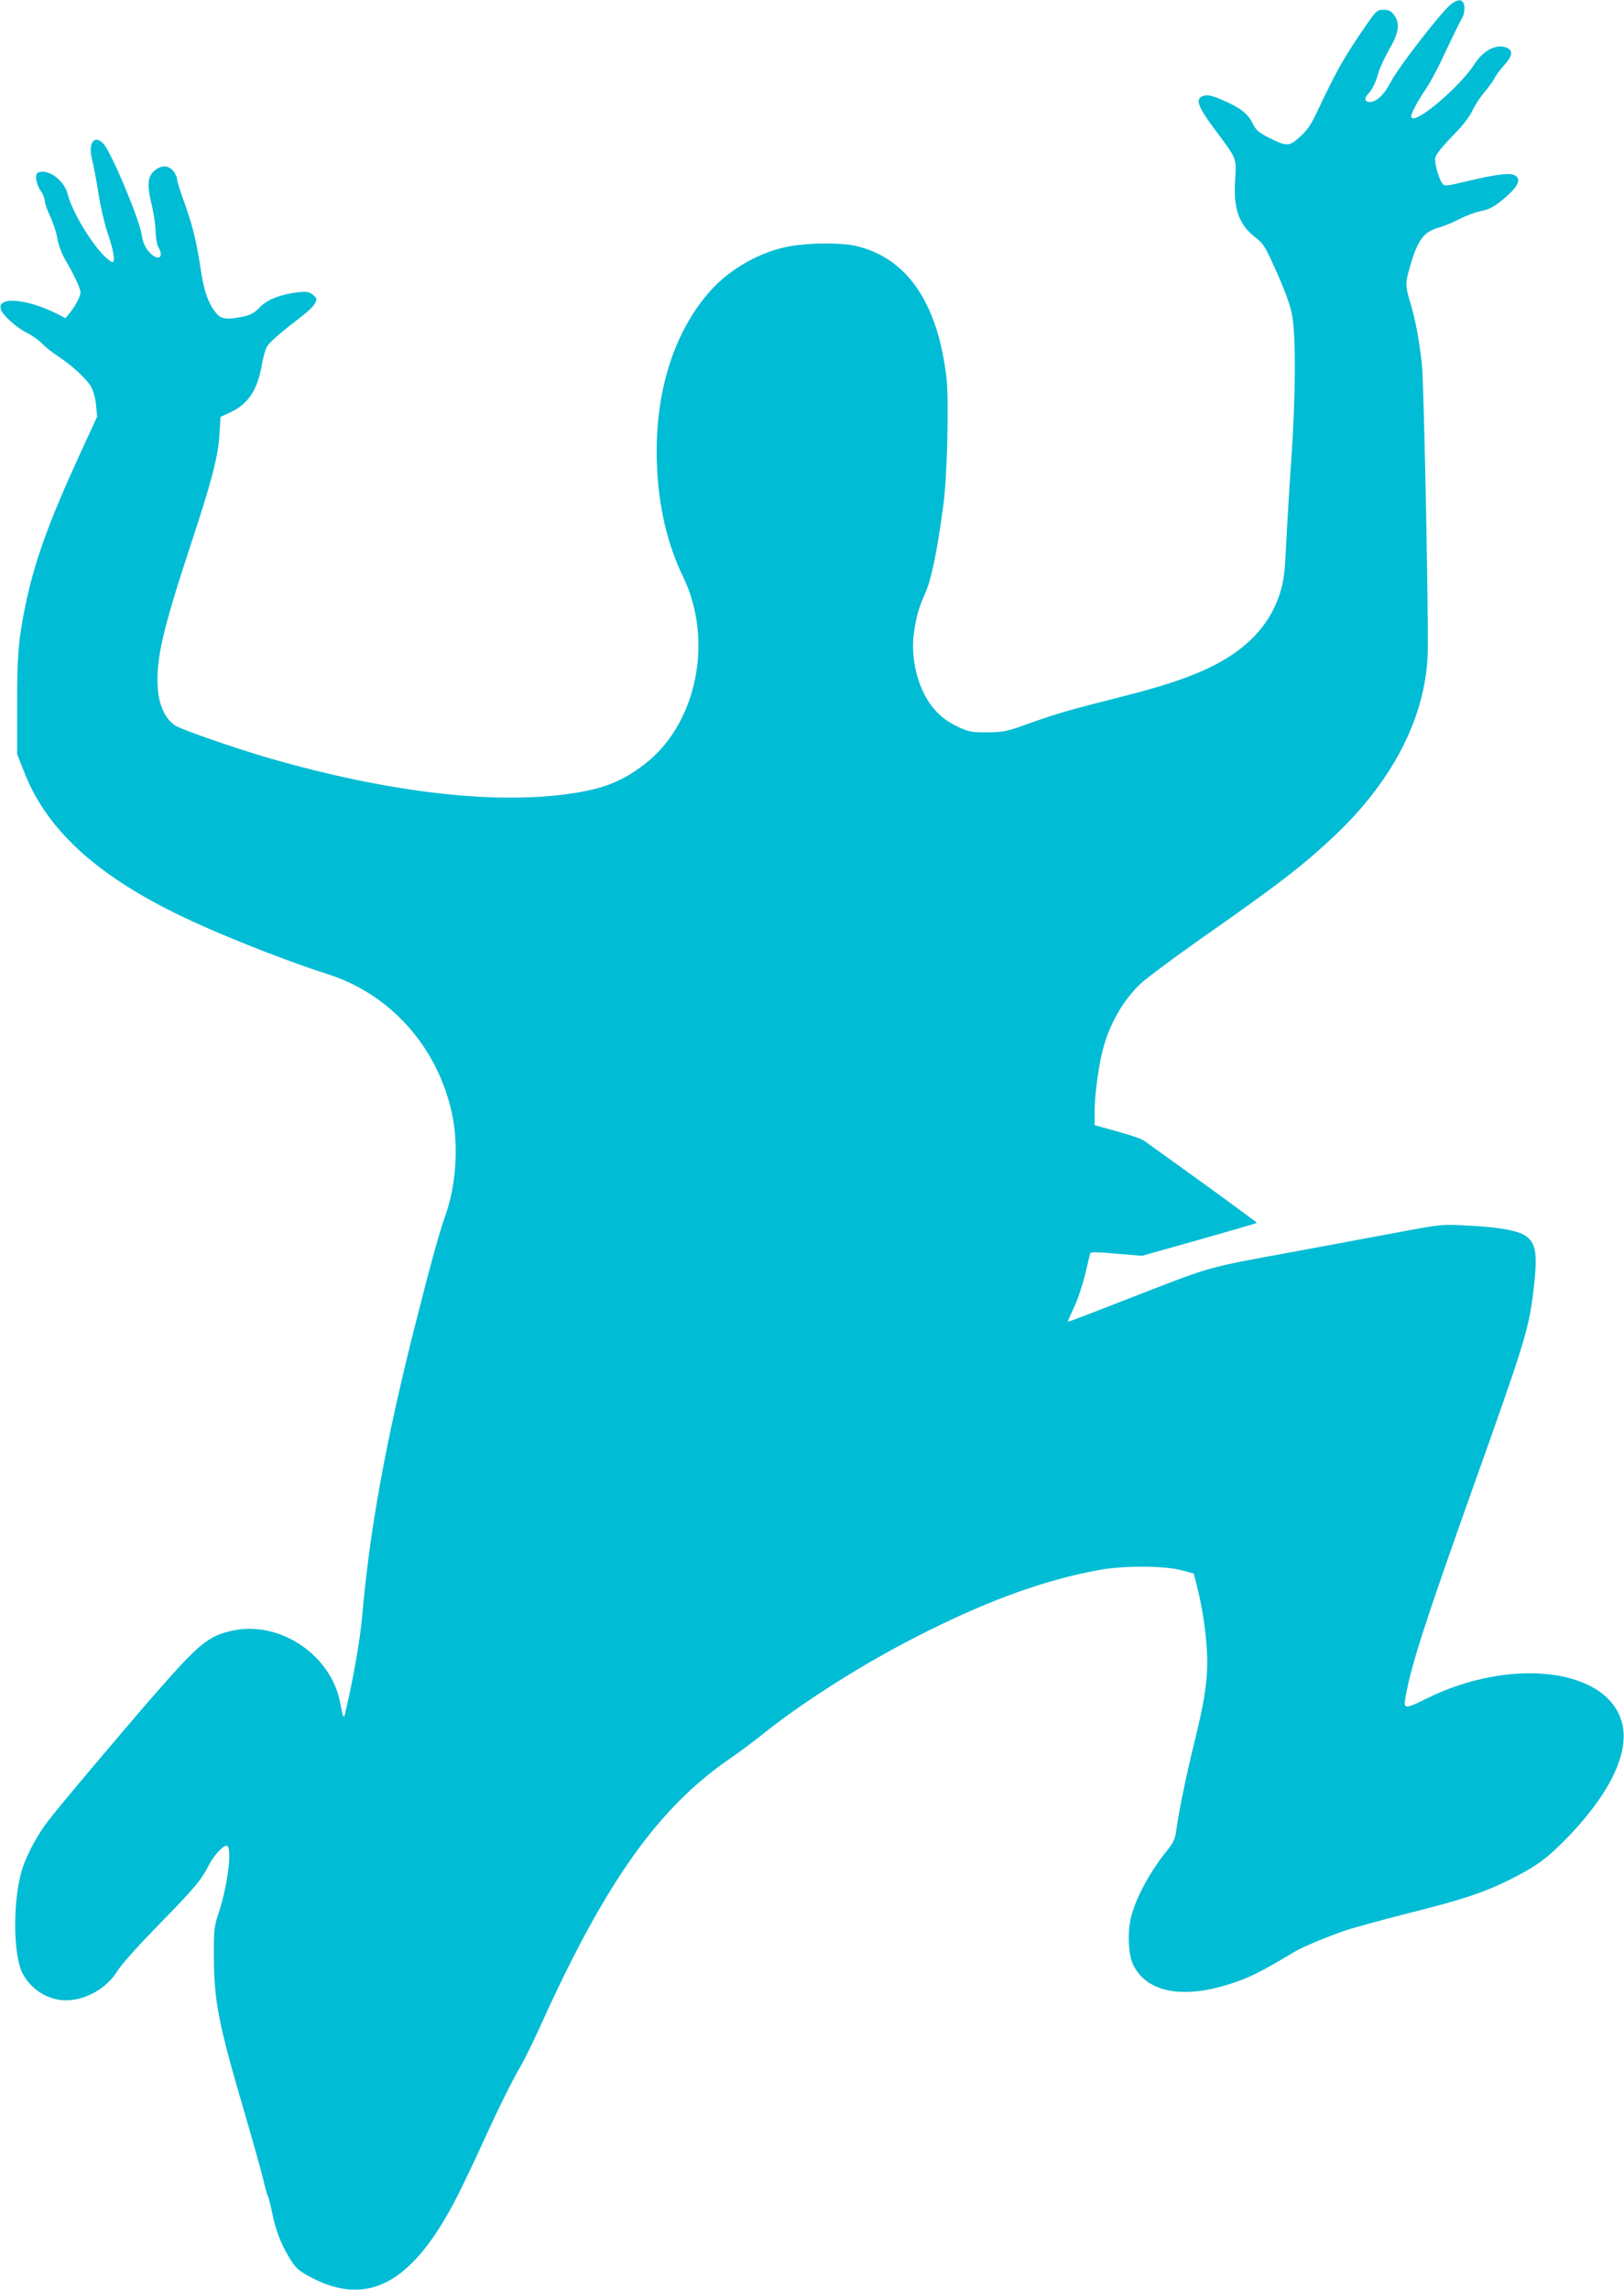
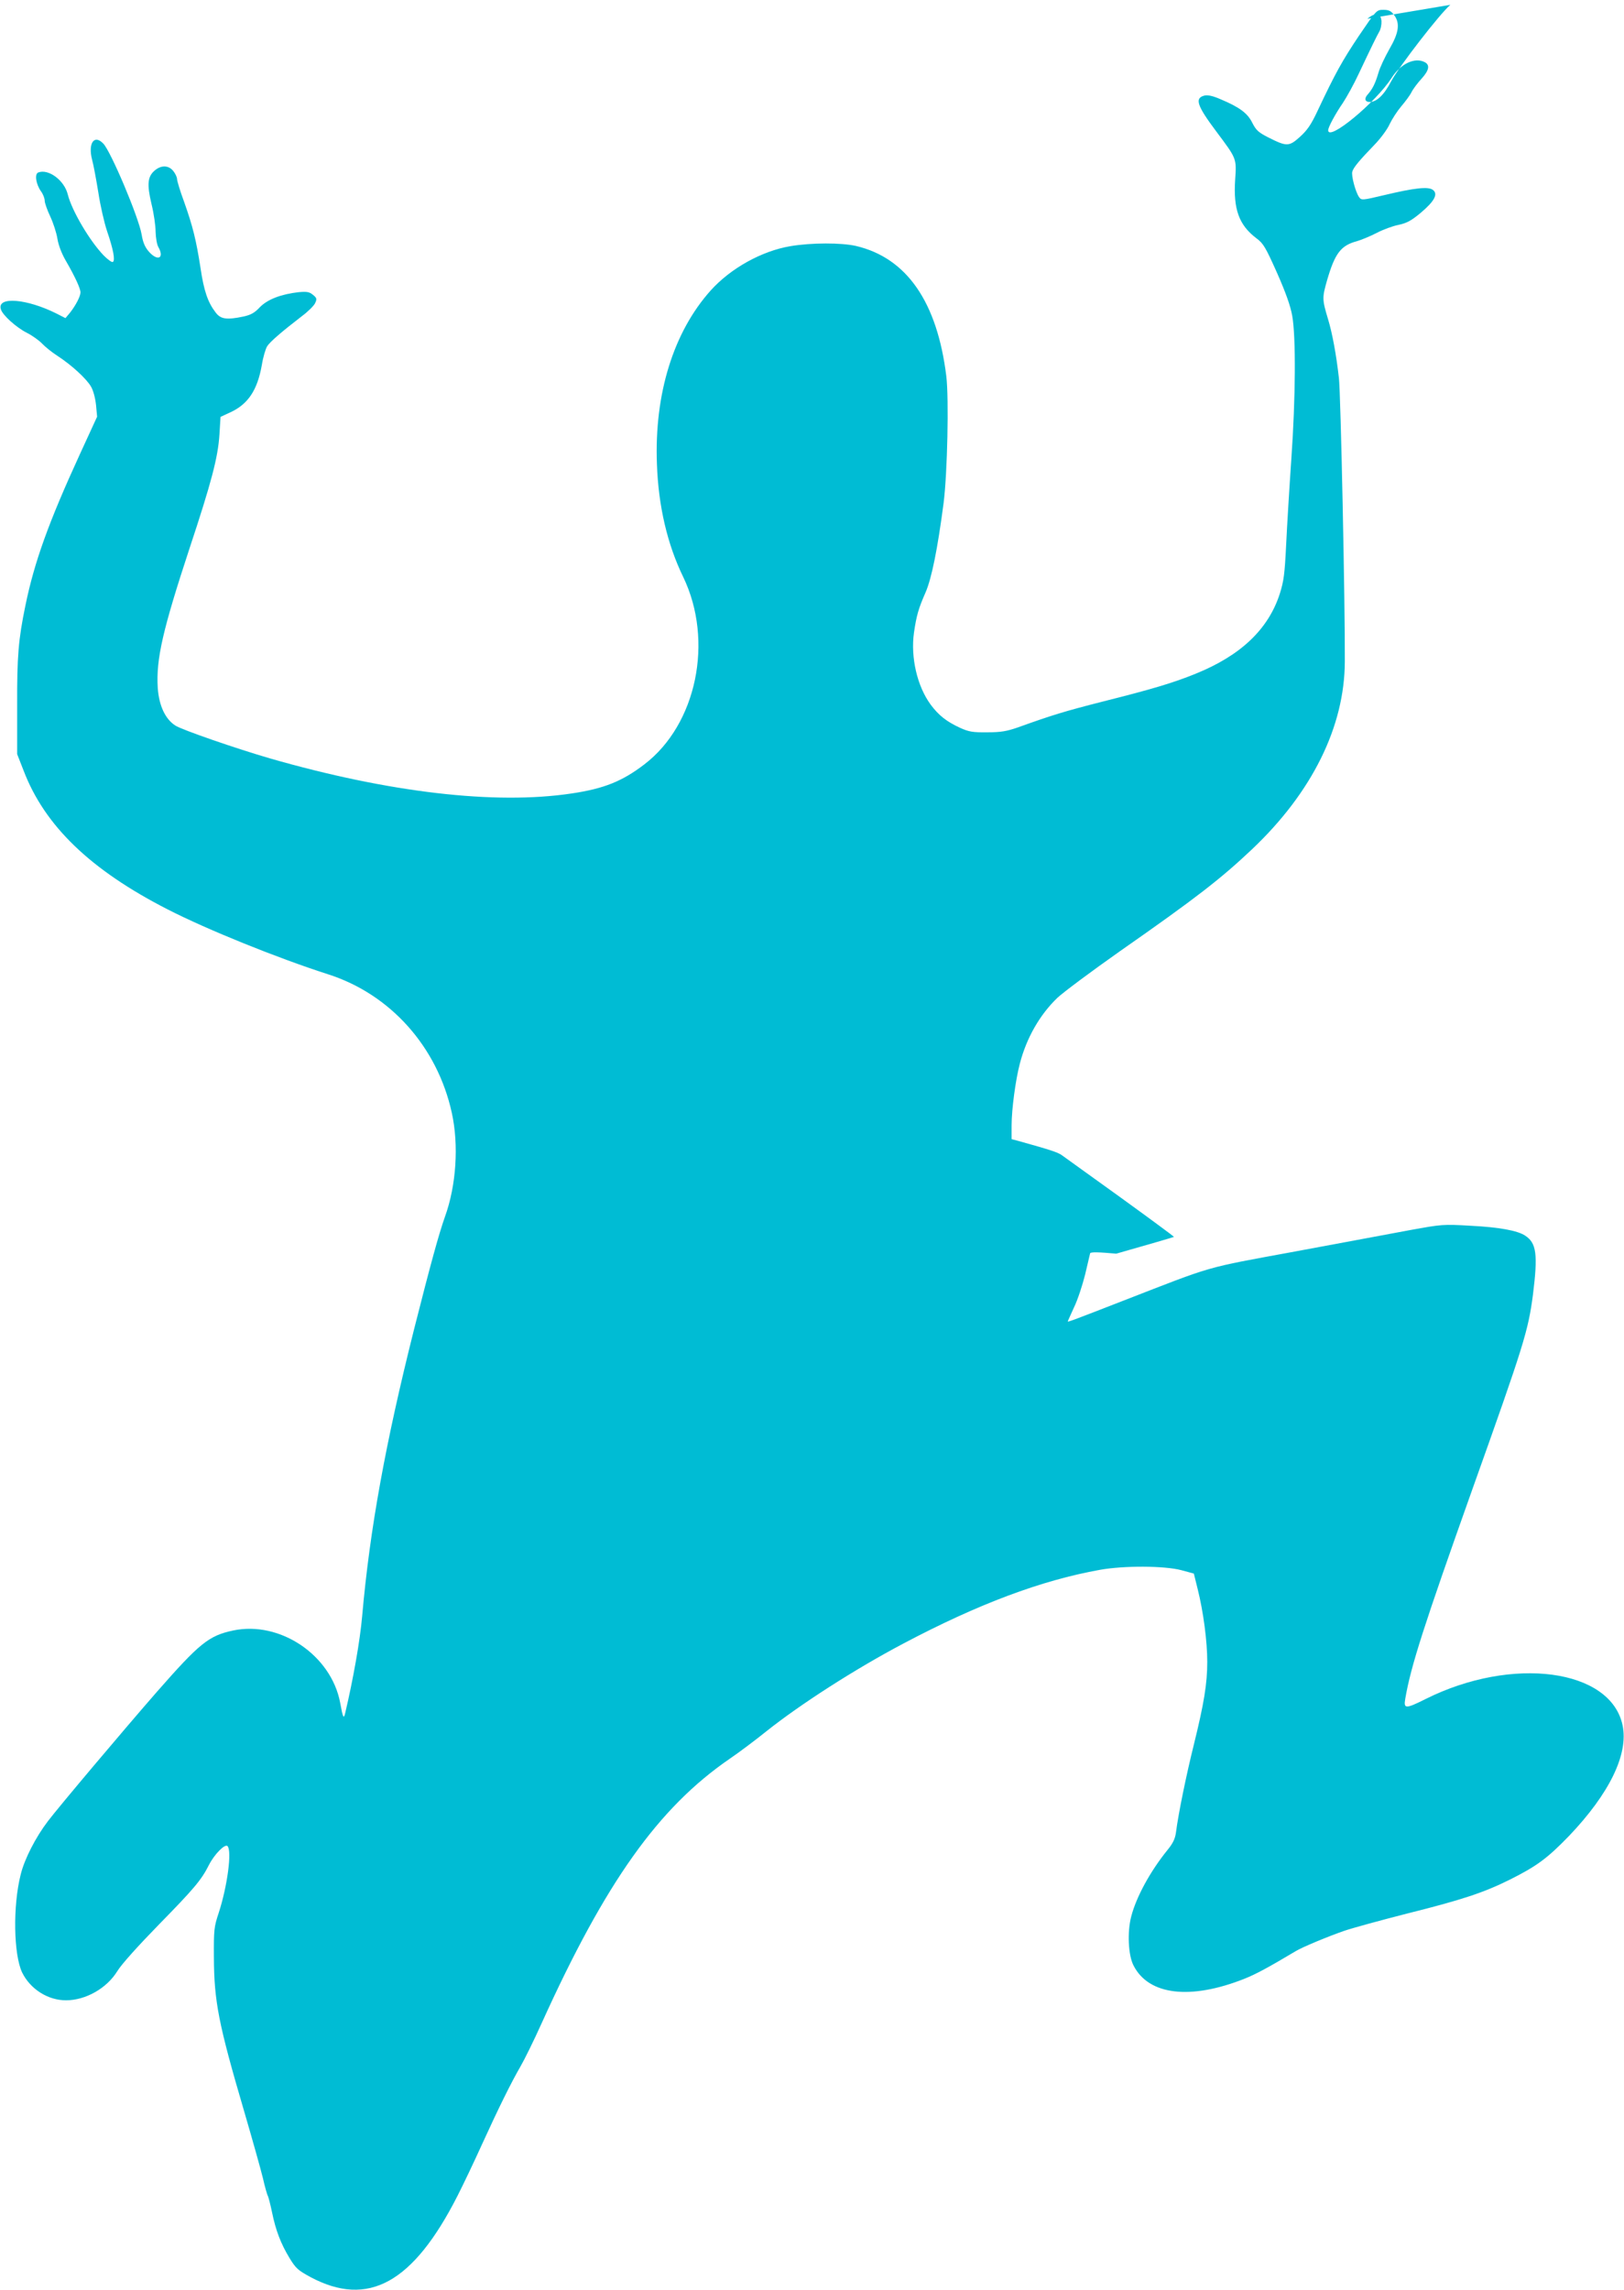
<svg xmlns="http://www.w3.org/2000/svg" version="1.0" width="908pt" height="1280pt" viewBox="0 0 908 1280" preserveAspectRatio="xMidYMid meet">
  <g transform="translate(0,1280) scale(0.1,-0.1)" fill="#00bcd4" stroke="none">
-     <path d="M8109 12773 c-58 -49 -287 -345 -330 -426 -40 -77 -81 -117 -121 -117 -27 0 -32 20 -10 43 26 30 41 59 59 120 8 29 36 88 61 132 54 93 61 145 26 192 -17 22 -29 28 -59 28 -39 0 -39 -1 -137 -145 -93 -139 -131 -207 -232 -421 -35 -75 -57 -107 -98 -144 -61 -55 -74 -55 -177 -3 -55 28 -68 40 -89 81 -26 54 -72 88 -177 132 -43 19 -72 25 -90 21 -57 -14 -44 -55 67 -203 113 -151 112 -148 104 -267 -11 -165 21 -254 119 -328 39 -29 51 -50 115 -193 49 -111 75 -184 85 -240 21 -117 19 -460 -5 -801 -11 -159 -24 -374 -29 -479 -8 -162 -13 -202 -35 -272 -64 -200 -219 -347 -472 -449 -123 -50 -239 -85 -514 -154 -220 -56 -285 -76 -480 -146 -61 -21 -93 -27 -170 -27 -82 -1 -103 3 -152 25 -76 35 -120 70 -164 129 -76 103 -113 264 -94 402 14 96 25 135 65 226 34 79 67 241 101 501 21 168 30 580 15 707 -51 415 -221 661 -504 728 -82 19 -250 19 -368 -1 -160 -27 -333 -123 -445 -247 -208 -232 -316 -577 -301 -971 8 -234 58 -448 147 -631 172 -357 75 -824 -217 -1047 -124 -95 -226 -136 -408 -163 -427 -64 -1020 5 -1685 196 -186 54 -494 160 -530 184 -56 36 -91 111 -98 210 -10 161 28 325 178 781 122 368 159 508 167 636 l6 98 52 24 c102 46 154 125 179 266 7 44 21 91 30 105 16 25 81 81 194 168 35 26 68 59 74 73 11 23 9 29 -12 46 -21 17 -34 19 -80 15 -98 -11 -174 -40 -217 -84 -29 -31 -50 -43 -91 -52 -95 -20 -128 -15 -156 22 -44 57 -66 121 -85 250 -24 155 -43 232 -92 370 -22 59 -39 116 -39 126 0 10 -9 30 -21 45 -26 33 -68 34 -104 3 -40 -34 -44 -77 -18 -187 13 -52 23 -122 23 -155 1 -33 7 -71 15 -85 36 -63 -3 -83 -53 -26 -21 24 -33 51 -40 95 -17 98 -171 462 -214 508 -51 54 -87 3 -63 -90 8 -28 23 -111 35 -184 11 -72 33 -169 49 -216 35 -102 46 -163 32 -171 -5 -4 -28 13 -51 36 -79 82 -178 250 -201 341 -19 79 -108 145 -165 123 -22 -8 -13 -65 15 -105 12 -16 21 -40 21 -53 0 -12 14 -52 31 -88 17 -36 35 -92 40 -124 6 -37 24 -84 48 -125 51 -88 81 -154 81 -175 0 -22 -26 -72 -58 -113 l-26 -31 -47 24 c-168 85 -338 99 -314 25 10 -33 86 -101 145 -131 30 -15 69 -43 85 -60 17 -18 55 -49 85 -68 80 -52 164 -129 189 -173 13 -22 24 -65 28 -103 l6 -65 -97 -211 c-174 -379 -254 -601 -304 -845 -39 -189 -47 -281 -46 -560 l0 -270 36 -92 c118 -309 374 -555 804 -775 222 -114 617 -273 897 -363 349 -111 612 -405 693 -774 40 -181 25 -407 -38 -581 -34 -96 -79 -259 -173 -630 -159 -633 -247 -1114 -290 -1602 -12 -139 -51 -357 -95 -543 -8 -35 -13 -26 -28 58 -50 266 -336 459 -598 404 -137 -29 -188 -71 -426 -342 -186 -213 -553 -648 -611 -725 -67 -88 -130 -210 -151 -296 -45 -176 -40 -449 8 -549 46 -93 144 -155 245 -155 110 0 228 67 287 163 23 38 115 140 234 262 192 196 236 247 278 331 31 61 90 120 104 106 26 -26 -1 -227 -50 -376 -25 -75 -27 -92 -26 -246 1 -246 26 -373 169 -860 46 -157 93 -325 105 -374 11 -49 24 -94 28 -100 3 -6 14 -47 23 -91 21 -102 49 -175 98 -256 35 -57 47 -68 117 -106 323 -172 574 -33 822 454 33 65 95 195 137 288 94 206 164 347 215 435 21 36 75 145 119 243 357 788 652 1203 1051 1477 50 34 141 102 203 152 192 153 499 350 768 492 418 221 770 353 1099 412 133 24 361 23 455 -2 l70 -19 22 -89 c31 -124 53 -289 53 -404 0 -122 -18 -232 -75 -463 -43 -173 -87 -388 -100 -491 -5 -36 -17 -61 -49 -100 -96 -119 -173 -261 -201 -369 -23 -87 -17 -218 13 -275 85 -166 318 -193 619 -74 65 26 132 62 288 155 38 23 181 82 270 113 50 17 208 60 353 97 308 77 428 117 573 189 152 76 211 120 332 245 226 237 333 457 299 618 -66 316 -617 389 -1101 147 -112 -56 -124 -56 -114 1 31 183 106 414 373 1165 292 818 314 890 341 1094 28 225 20 289 -44 330 -42 28 -145 47 -304 55 -155 9 -162 8 -338 -24 -99 -19 -389 -72 -645 -120 -516 -95 -445 -75 -960 -275 -272 -106 -310 -120 -310 -116 0 2 16 37 35 79 20 41 47 123 62 183 14 60 27 114 28 119 2 8 48 7 146 -2 l144 -12 320 90 c176 50 321 92 323 94 1 1 -134 101 -300 221 -167 120 -314 226 -328 236 -23 16 -66 30 -242 79 l-38 10 0 77 c0 89 22 254 46 345 37 143 111 273 210 368 33 31 190 148 349 260 428 299 563 404 739 570 336 318 518 686 519 1049 2 313 -23 1506 -33 1585 -15 133 -37 251 -61 330 -33 110 -33 119 -5 217 44 151 77 194 167 218 24 7 73 27 110 46 36 19 91 39 122 45 46 10 70 22 125 68 77 65 98 105 67 128 -26 19 -101 11 -269 -29 -126 -30 -130 -30 -143 -12 -20 28 -45 121 -38 143 7 24 40 63 124 150 35 36 73 88 85 116 13 27 42 72 64 98 23 27 50 63 58 80 9 18 34 51 55 74 43 47 49 77 20 93 -56 30 -136 -8 -186 -87 -89 -138 -355 -358 -355 -293 0 17 39 90 83 154 21 32 61 104 87 160 77 163 100 209 115 236 9 14 14 41 13 60 -4 46 -33 51 -79 13z" />
+     <path d="M8109 12773 c-58 -49 -287 -345 -330 -426 -40 -77 -81 -117 -121 -117 -27 0 -32 20 -10 43 26 30 41 59 59 120 8 29 36 88 61 132 54 93 61 145 26 192 -17 22 -29 28 -59 28 -39 0 -39 -1 -137 -145 -93 -139 -131 -207 -232 -421 -35 -75 -57 -107 -98 -144 -61 -55 -74 -55 -177 -3 -55 28 -68 40 -89 81 -26 54 -72 88 -177 132 -43 19 -72 25 -90 21 -57 -14 -44 -55 67 -203 113 -151 112 -148 104 -267 -11 -165 21 -254 119 -328 39 -29 51 -50 115 -193 49 -111 75 -184 85 -240 21 -117 19 -460 -5 -801 -11 -159 -24 -374 -29 -479 -8 -162 -13 -202 -35 -272 -64 -200 -219 -347 -472 -449 -123 -50 -239 -85 -514 -154 -220 -56 -285 -76 -480 -146 -61 -21 -93 -27 -170 -27 -82 -1 -103 3 -152 25 -76 35 -120 70 -164 129 -76 103 -113 264 -94 402 14 96 25 135 65 226 34 79 67 241 101 501 21 168 30 580 15 707 -51 415 -221 661 -504 728 -82 19 -250 19 -368 -1 -160 -27 -333 -123 -445 -247 -208 -232 -316 -577 -301 -971 8 -234 58 -448 147 -631 172 -357 75 -824 -217 -1047 -124 -95 -226 -136 -408 -163 -427 -64 -1020 5 -1685 196 -186 54 -494 160 -530 184 -56 36 -91 111 -98 210 -10 161 28 325 178 781 122 368 159 508 167 636 l6 98 52 24 c102 46 154 125 179 266 7 44 21 91 30 105 16 25 81 81 194 168 35 26 68 59 74 73 11 23 9 29 -12 46 -21 17 -34 19 -80 15 -98 -11 -174 -40 -217 -84 -29 -31 -50 -43 -91 -52 -95 -20 -128 -15 -156 22 -44 57 -66 121 -85 250 -24 155 -43 232 -92 370 -22 59 -39 116 -39 126 0 10 -9 30 -21 45 -26 33 -68 34 -104 3 -40 -34 -44 -77 -18 -187 13 -52 23 -122 23 -155 1 -33 7 -71 15 -85 36 -63 -3 -83 -53 -26 -21 24 -33 51 -40 95 -17 98 -171 462 -214 508 -51 54 -87 3 -63 -90 8 -28 23 -111 35 -184 11 -72 33 -169 49 -216 35 -102 46 -163 32 -171 -5 -4 -28 13 -51 36 -79 82 -178 250 -201 341 -19 79 -108 145 -165 123 -22 -8 -13 -65 15 -105 12 -16 21 -40 21 -53 0 -12 14 -52 31 -88 17 -36 35 -92 40 -124 6 -37 24 -84 48 -125 51 -88 81 -154 81 -175 0 -22 -26 -72 -58 -113 l-26 -31 -47 24 c-168 85 -338 99 -314 25 10 -33 86 -101 145 -131 30 -15 69 -43 85 -60 17 -18 55 -49 85 -68 80 -52 164 -129 189 -173 13 -22 24 -65 28 -103 l6 -65 -97 -211 c-174 -379 -254 -601 -304 -845 -39 -189 -47 -281 -46 -560 l0 -270 36 -92 c118 -309 374 -555 804 -775 222 -114 617 -273 897 -363 349 -111 612 -405 693 -774 40 -181 25 -407 -38 -581 -34 -96 -79 -259 -173 -630 -159 -633 -247 -1114 -290 -1602 -12 -139 -51 -357 -95 -543 -8 -35 -13 -26 -28 58 -50 266 -336 459 -598 404 -137 -29 -188 -71 -426 -342 -186 -213 -553 -648 -611 -725 -67 -88 -130 -210 -151 -296 -45 -176 -40 -449 8 -549 46 -93 144 -155 245 -155 110 0 228 67 287 163 23 38 115 140 234 262 192 196 236 247 278 331 31 61 90 120 104 106 26 -26 -1 -227 -50 -376 -25 -75 -27 -92 -26 -246 1 -246 26 -373 169 -860 46 -157 93 -325 105 -374 11 -49 24 -94 28 -100 3 -6 14 -47 23 -91 21 -102 49 -175 98 -256 35 -57 47 -68 117 -106 323 -172 574 -33 822 454 33 65 95 195 137 288 94 206 164 347 215 435 21 36 75 145 119 243 357 788 652 1203 1051 1477 50 34 141 102 203 152 192 153 499 350 768 492 418 221 770 353 1099 412 133 24 361 23 455 -2 l70 -19 22 -89 c31 -124 53 -289 53 -404 0 -122 -18 -232 -75 -463 -43 -173 -87 -388 -100 -491 -5 -36 -17 -61 -49 -100 -96 -119 -173 -261 -201 -369 -23 -87 -17 -218 13 -275 85 -166 318 -193 619 -74 65 26 132 62 288 155 38 23 181 82 270 113 50 17 208 60 353 97 308 77 428 117 573 189 152 76 211 120 332 245 226 237 333 457 299 618 -66 316 -617 389 -1101 147 -112 -56 -124 -56 -114 1 31 183 106 414 373 1165 292 818 314 890 341 1094 28 225 20 289 -44 330 -42 28 -145 47 -304 55 -155 9 -162 8 -338 -24 -99 -19 -389 -72 -645 -120 -516 -95 -445 -75 -960 -275 -272 -106 -310 -120 -310 -116 0 2 16 37 35 79 20 41 47 123 62 183 14 60 27 114 28 119 2 8 48 7 146 -2 c176 50 321 92 323 94 1 1 -134 101 -300 221 -167 120 -314 226 -328 236 -23 16 -66 30 -242 79 l-38 10 0 77 c0 89 22 254 46 345 37 143 111 273 210 368 33 31 190 148 349 260 428 299 563 404 739 570 336 318 518 686 519 1049 2 313 -23 1506 -33 1585 -15 133 -37 251 -61 330 -33 110 -33 119 -5 217 44 151 77 194 167 218 24 7 73 27 110 46 36 19 91 39 122 45 46 10 70 22 125 68 77 65 98 105 67 128 -26 19 -101 11 -269 -29 -126 -30 -130 -30 -143 -12 -20 28 -45 121 -38 143 7 24 40 63 124 150 35 36 73 88 85 116 13 27 42 72 64 98 23 27 50 63 58 80 9 18 34 51 55 74 43 47 49 77 20 93 -56 30 -136 -8 -186 -87 -89 -138 -355 -358 -355 -293 0 17 39 90 83 154 21 32 61 104 87 160 77 163 100 209 115 236 9 14 14 41 13 60 -4 46 -33 51 -79 13z" />
  </g>
</svg>